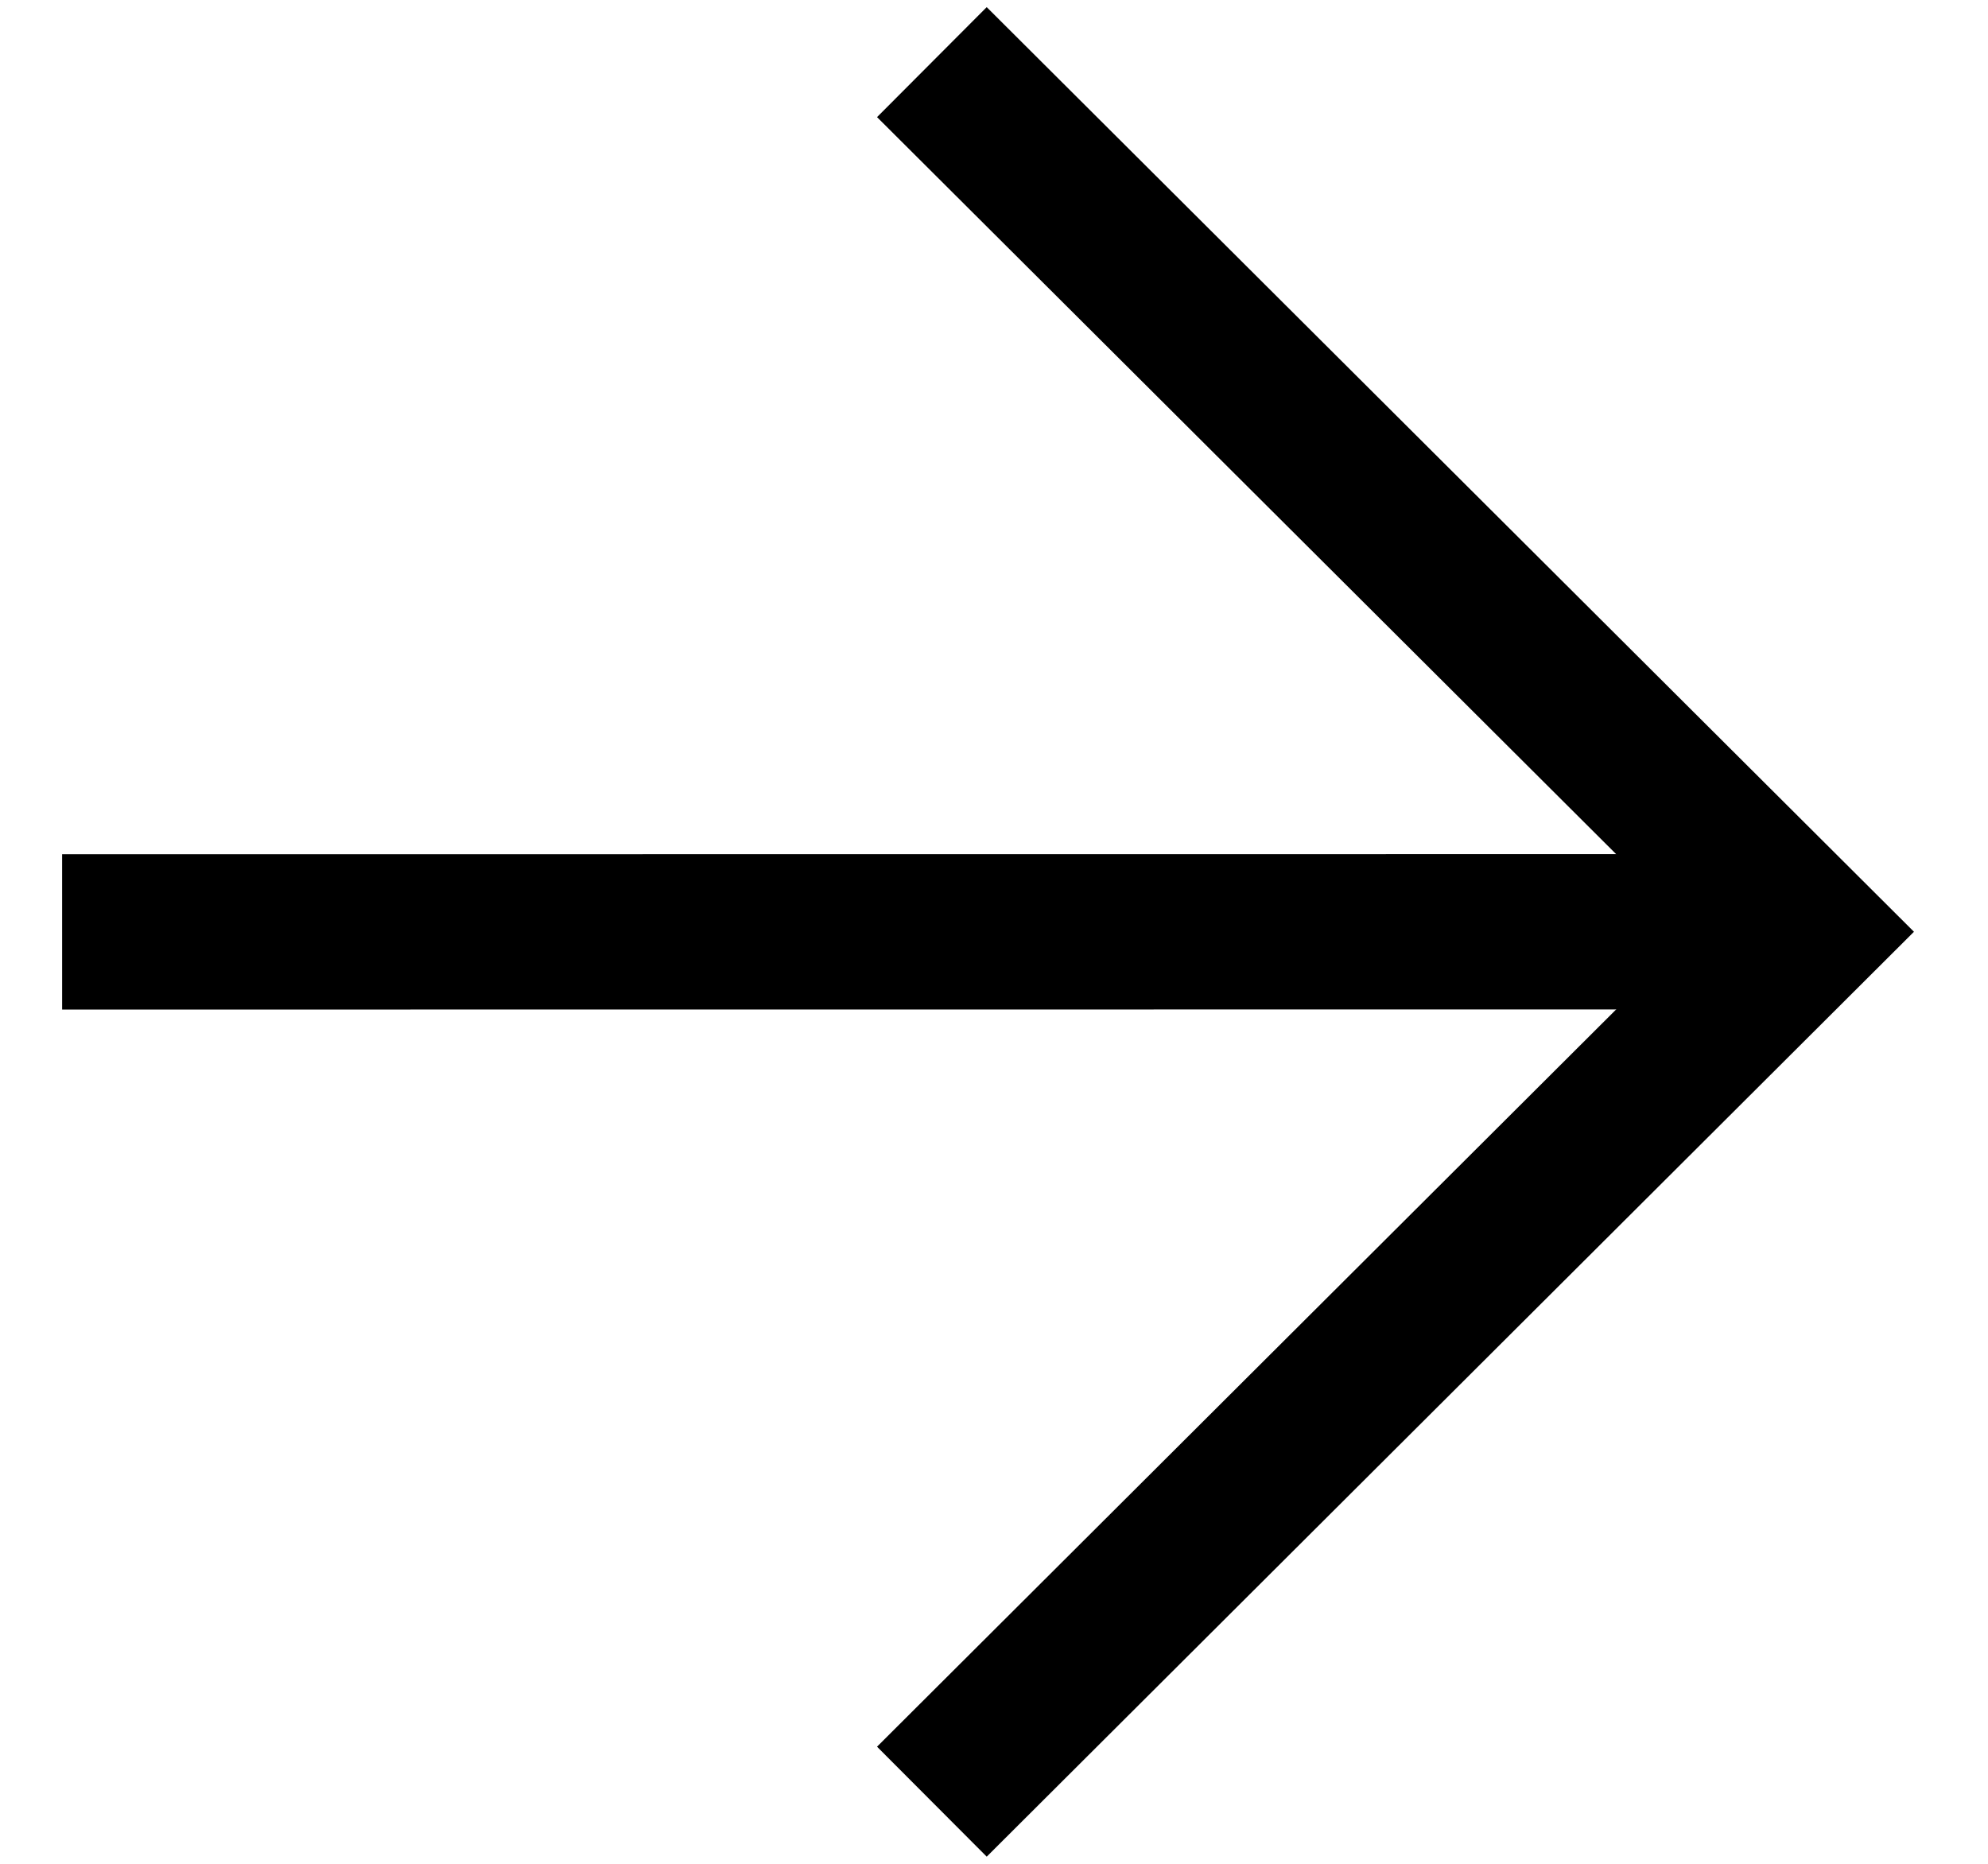
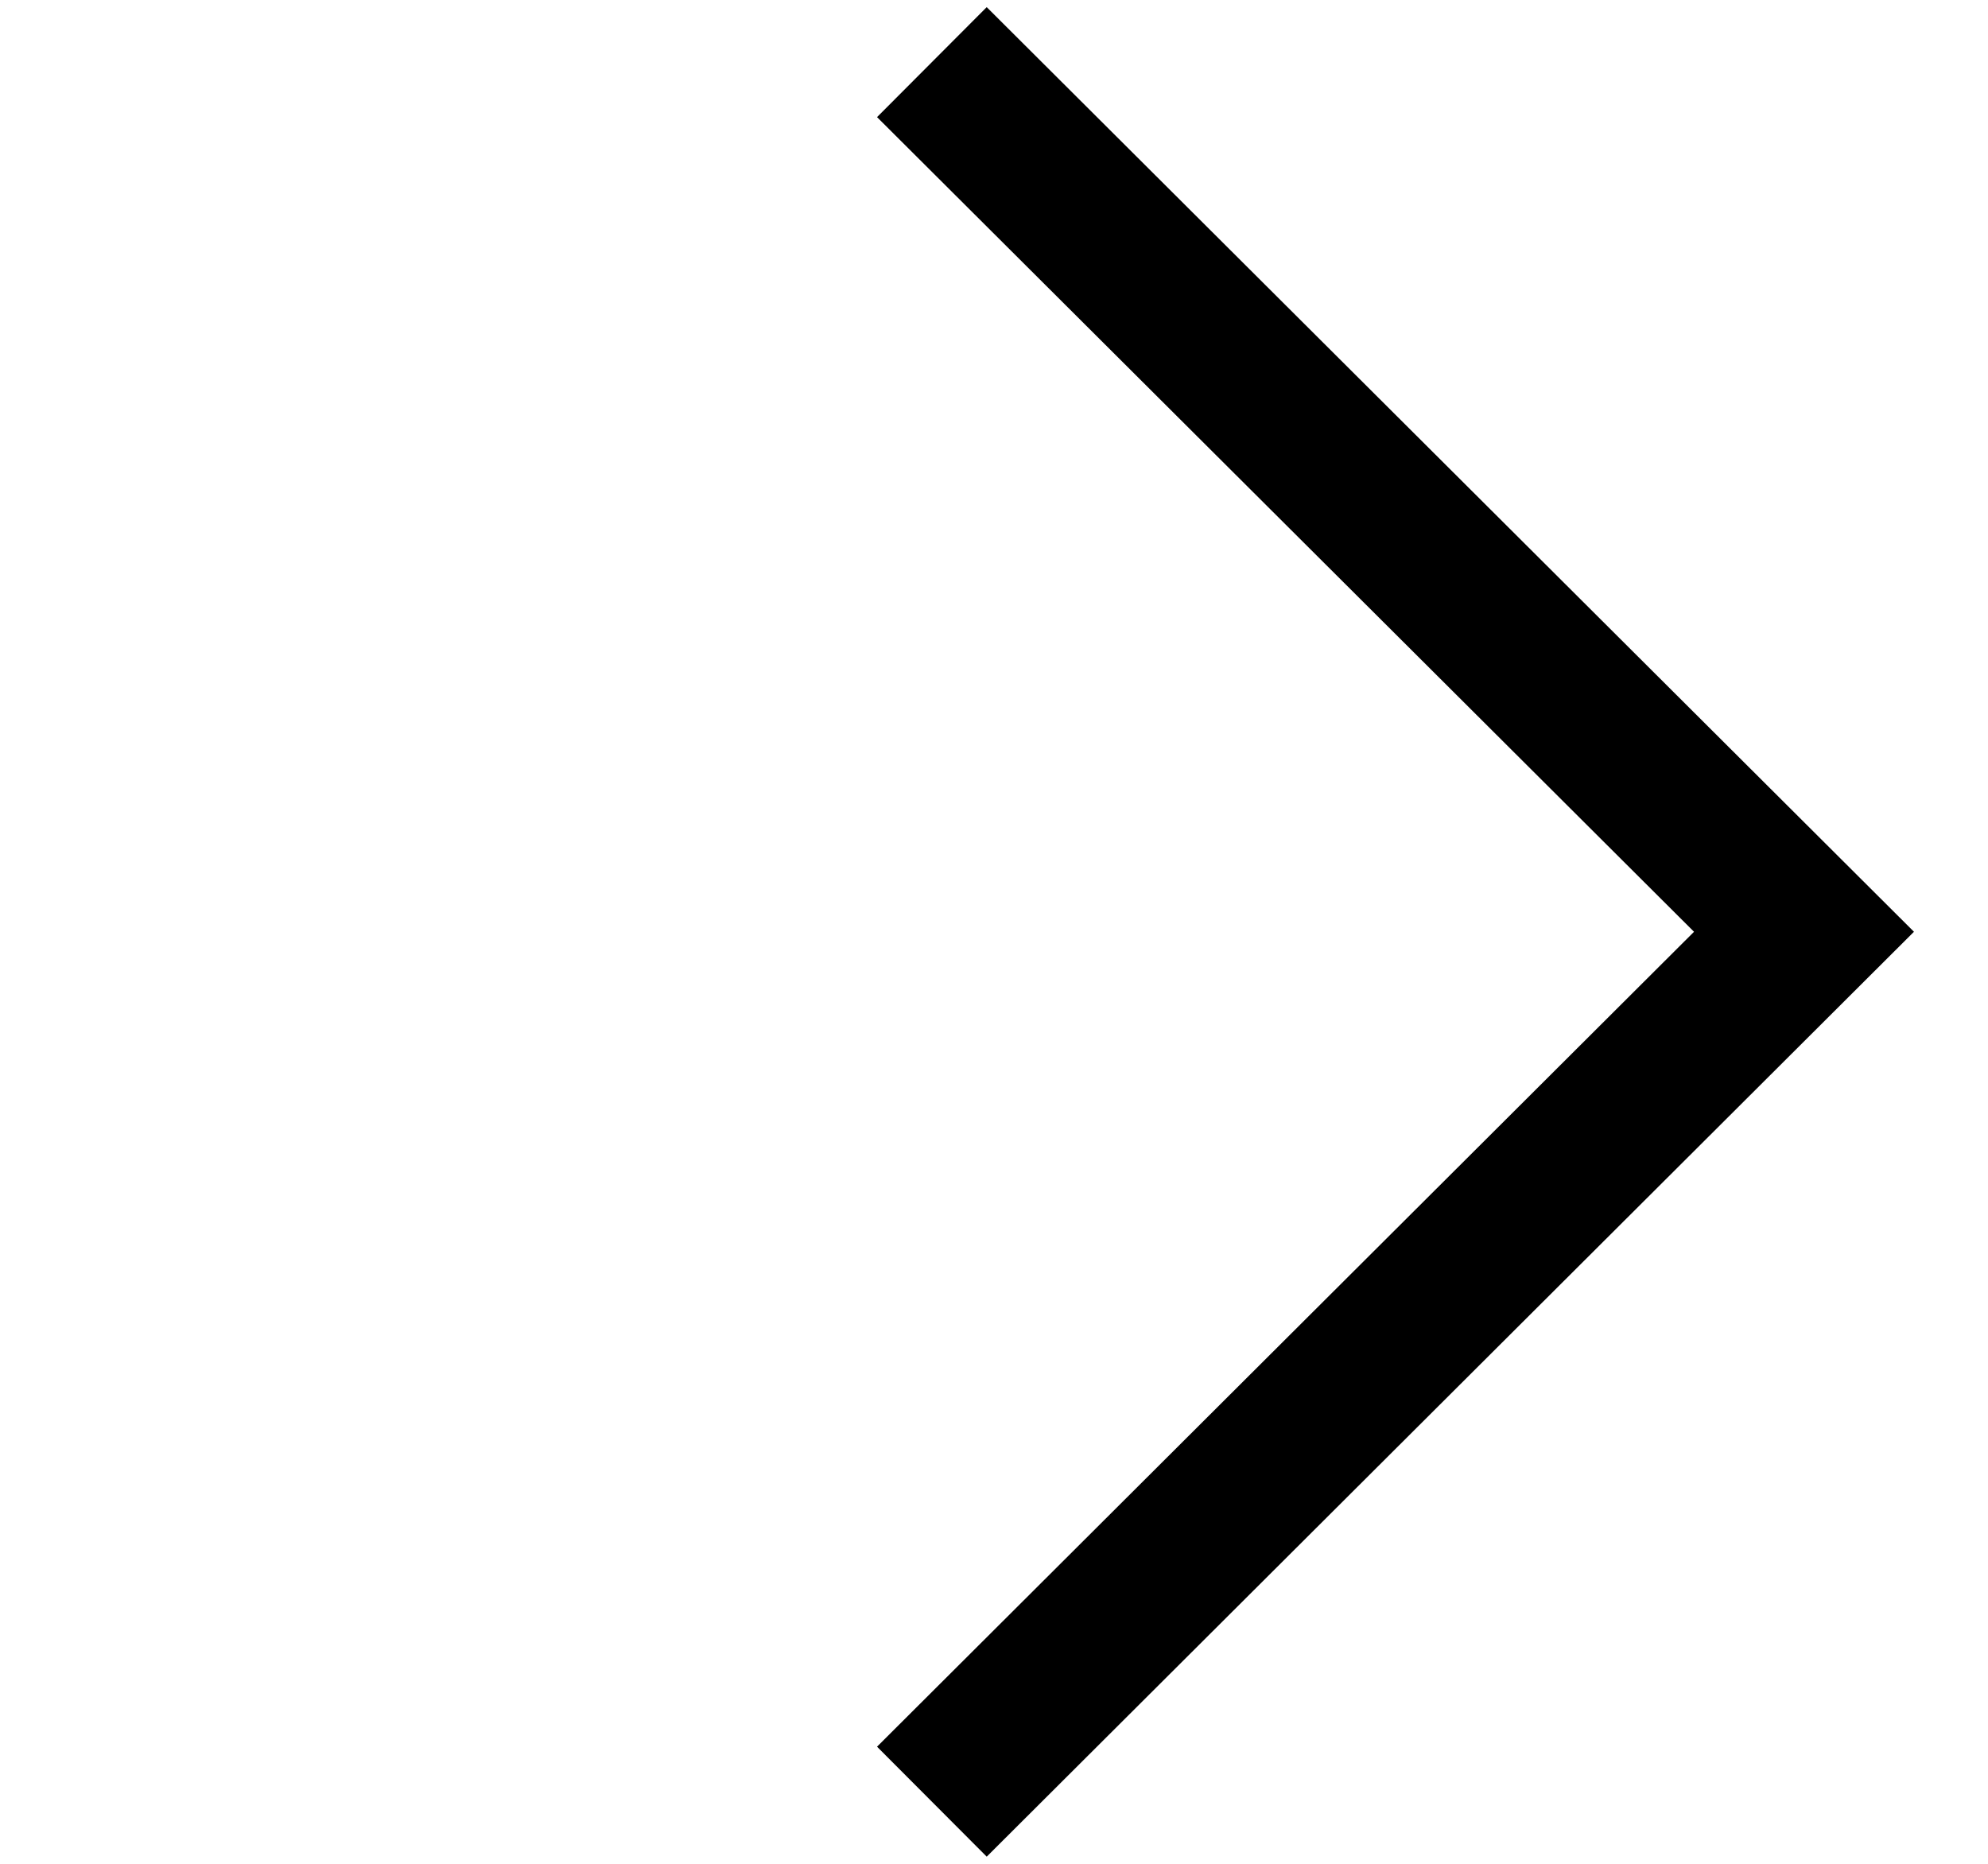
<svg xmlns="http://www.w3.org/2000/svg" id="a" viewBox="0 0 16 15">
  <polyline points="7.5 .5 14.519 7.499 7.5 14.5" fill="none" stroke="#000" stroke-miterlimit="10" stroke-width="1.25" />
-   <line x1=".5" y1="7.5" x2="14.519" y2="7.499" fill="none" stroke="#000" stroke-miterlimit="10" stroke-width="1.25" />
</svg>